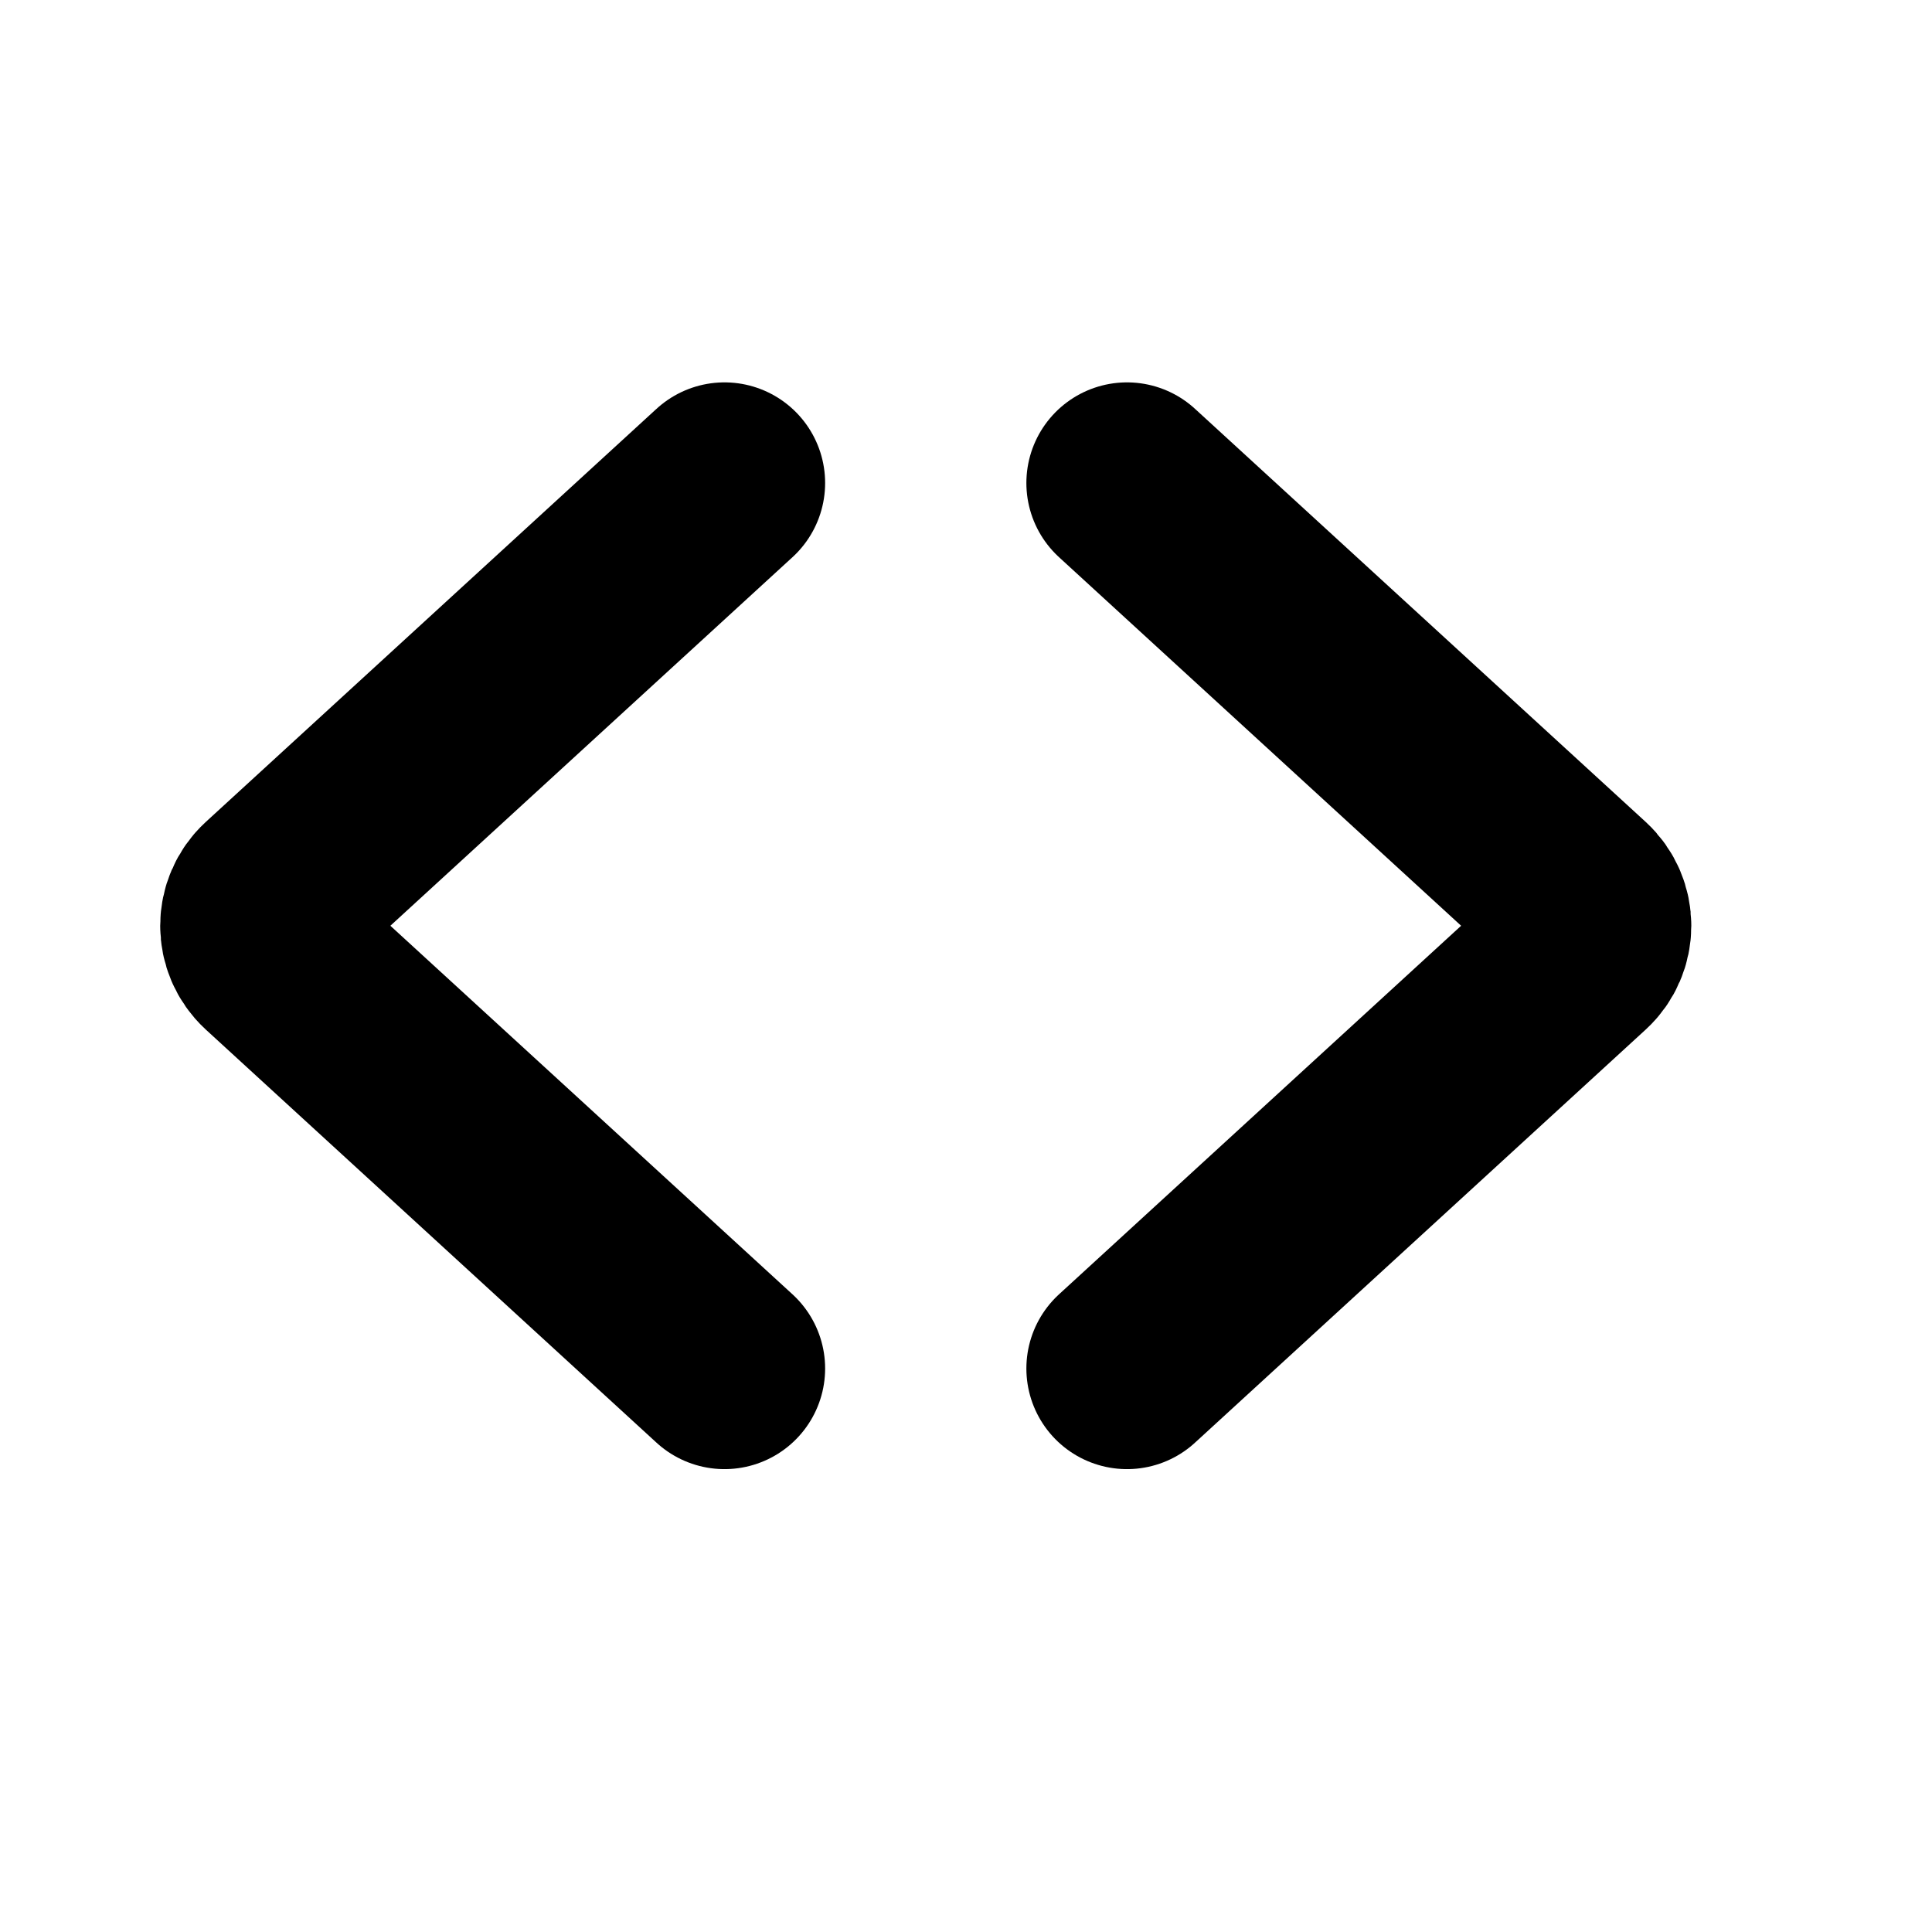
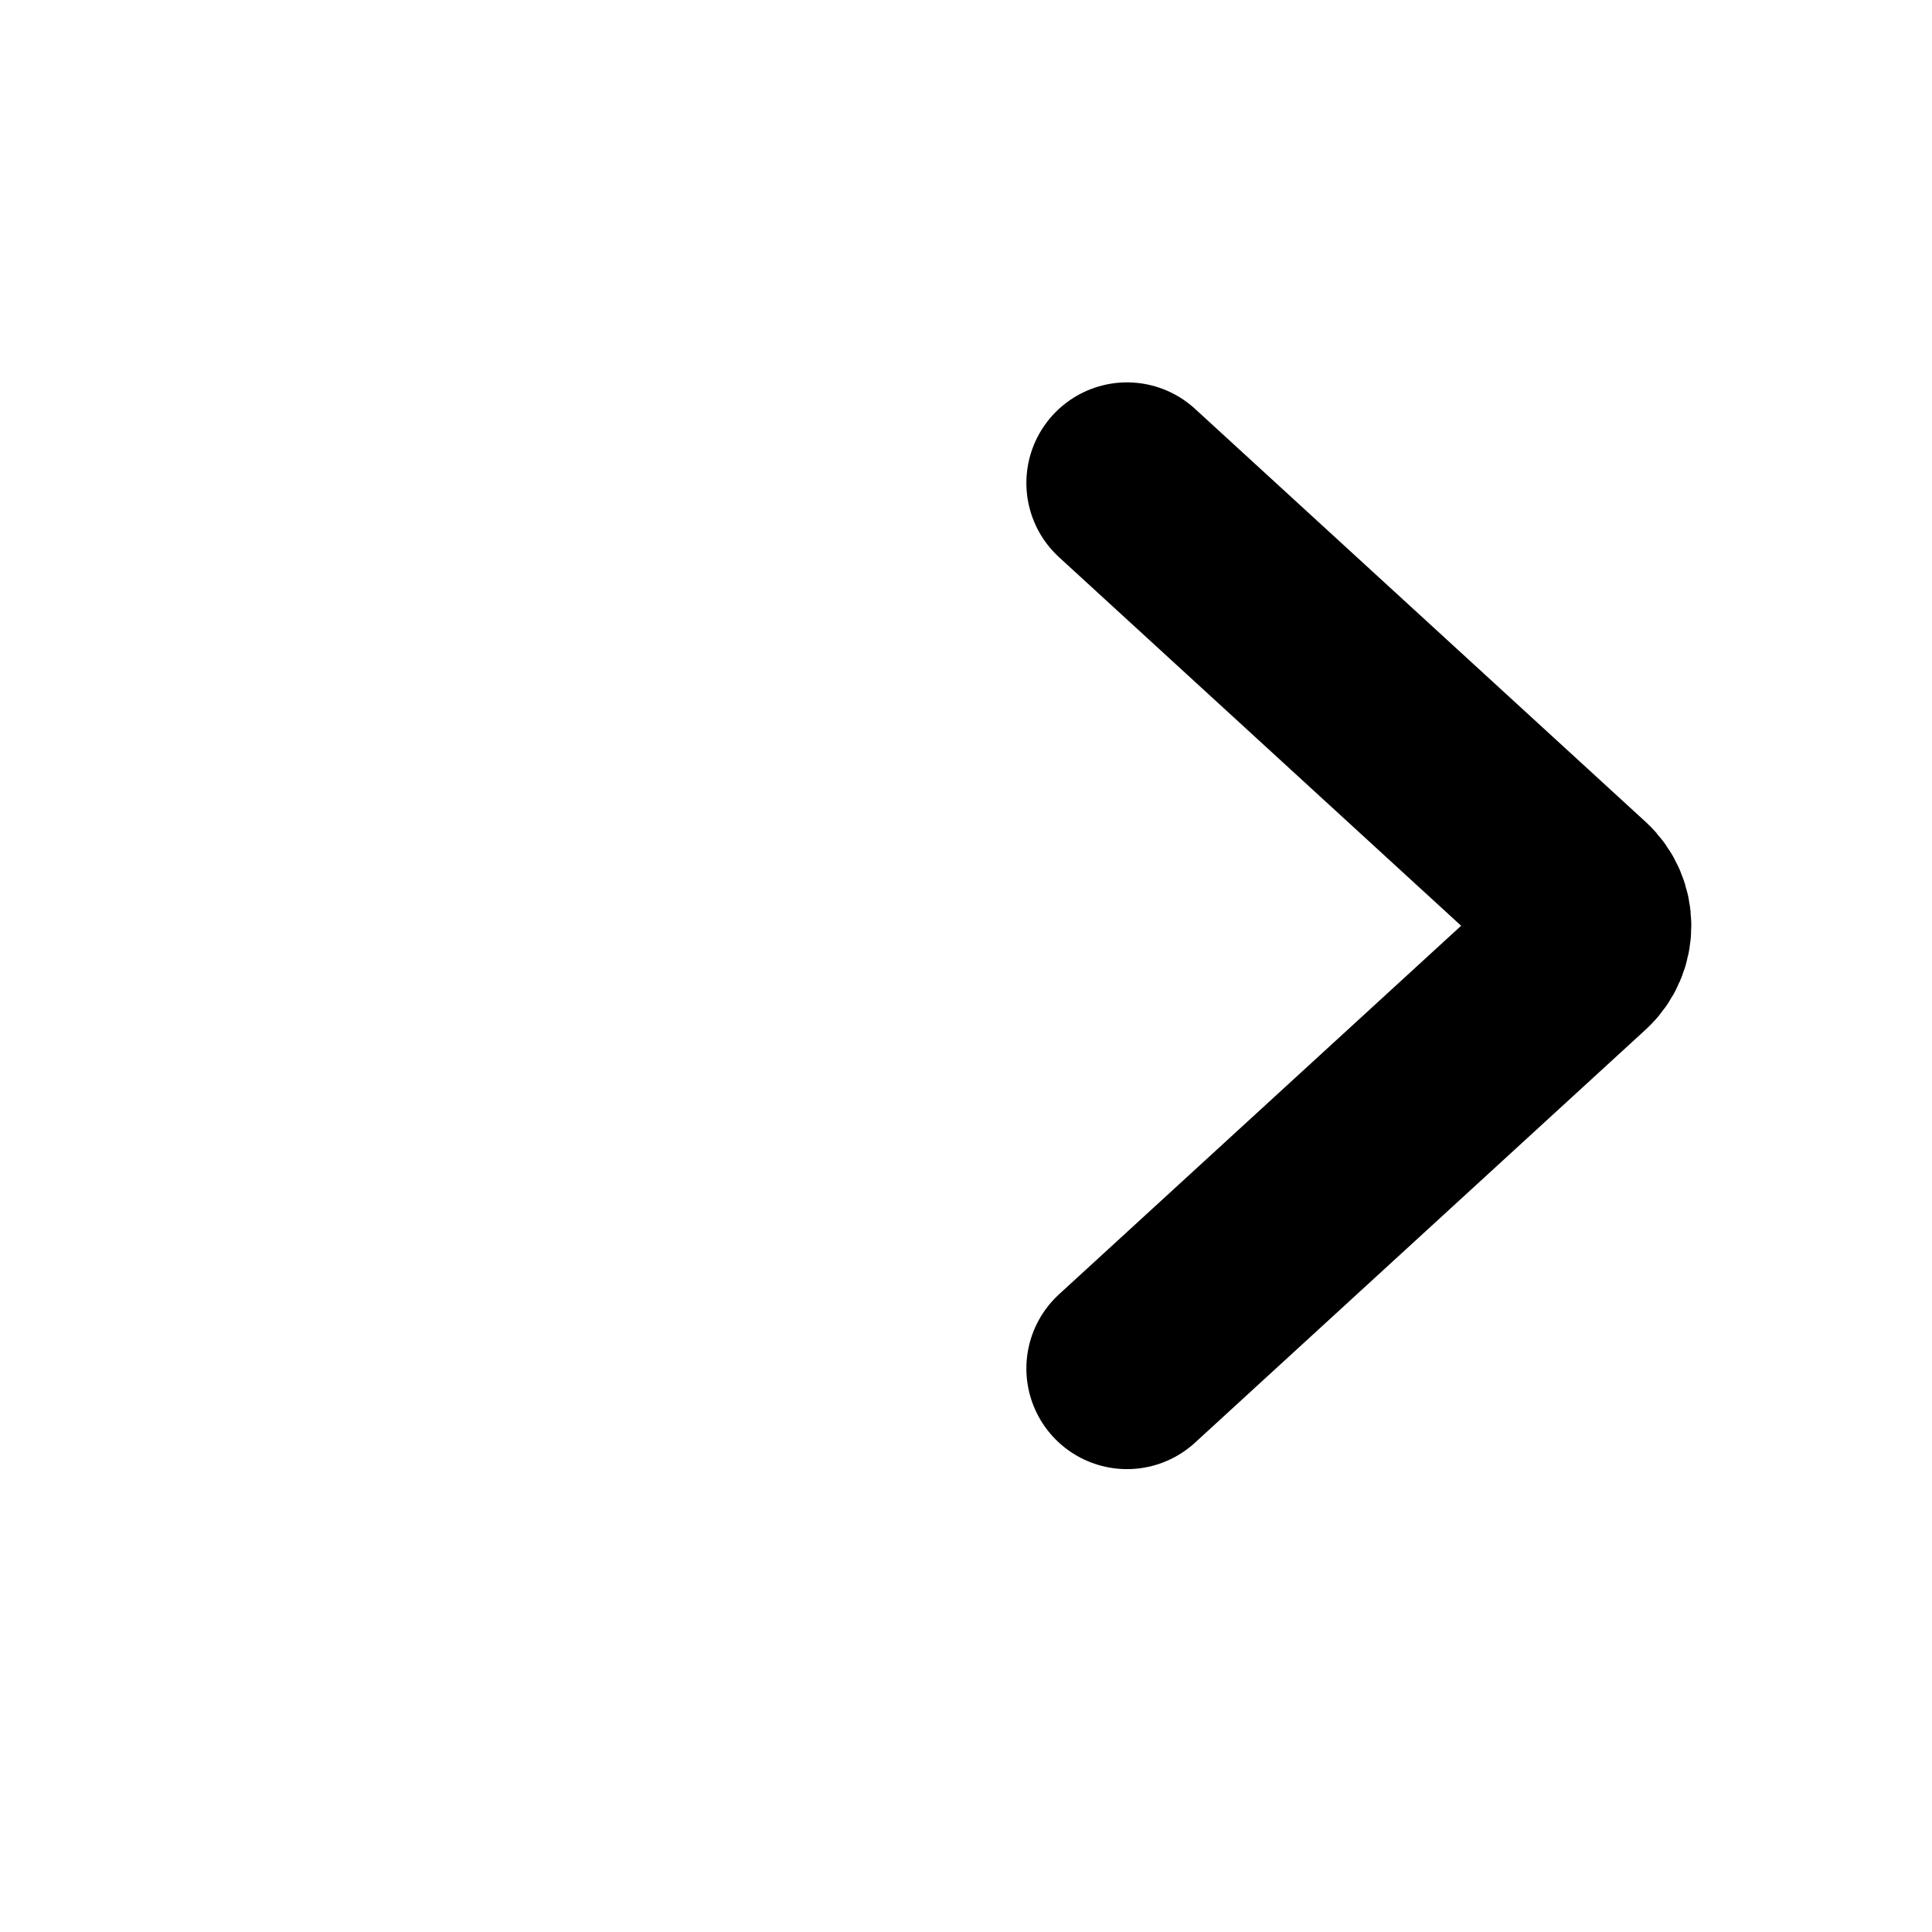
<svg xmlns="http://www.w3.org/2000/svg" width="800px" height="800px" viewBox="0 0 24 24" fill="none">
-   <path d="M9 6L3.402 11.131C3.186 11.33 3.186 11.67 3.402 11.869L9 17" stroke="#000000" stroke-width="2.5" stroke-linecap="round" stroke-linejoin="round" />
  <path d="M14 17L19.598 11.869C19.814 11.67 19.814 11.33 19.598 11.131L14 6" stroke="#000000" stroke-width="2.5" stroke-linecap="round" stroke-linejoin="round" />
</svg>